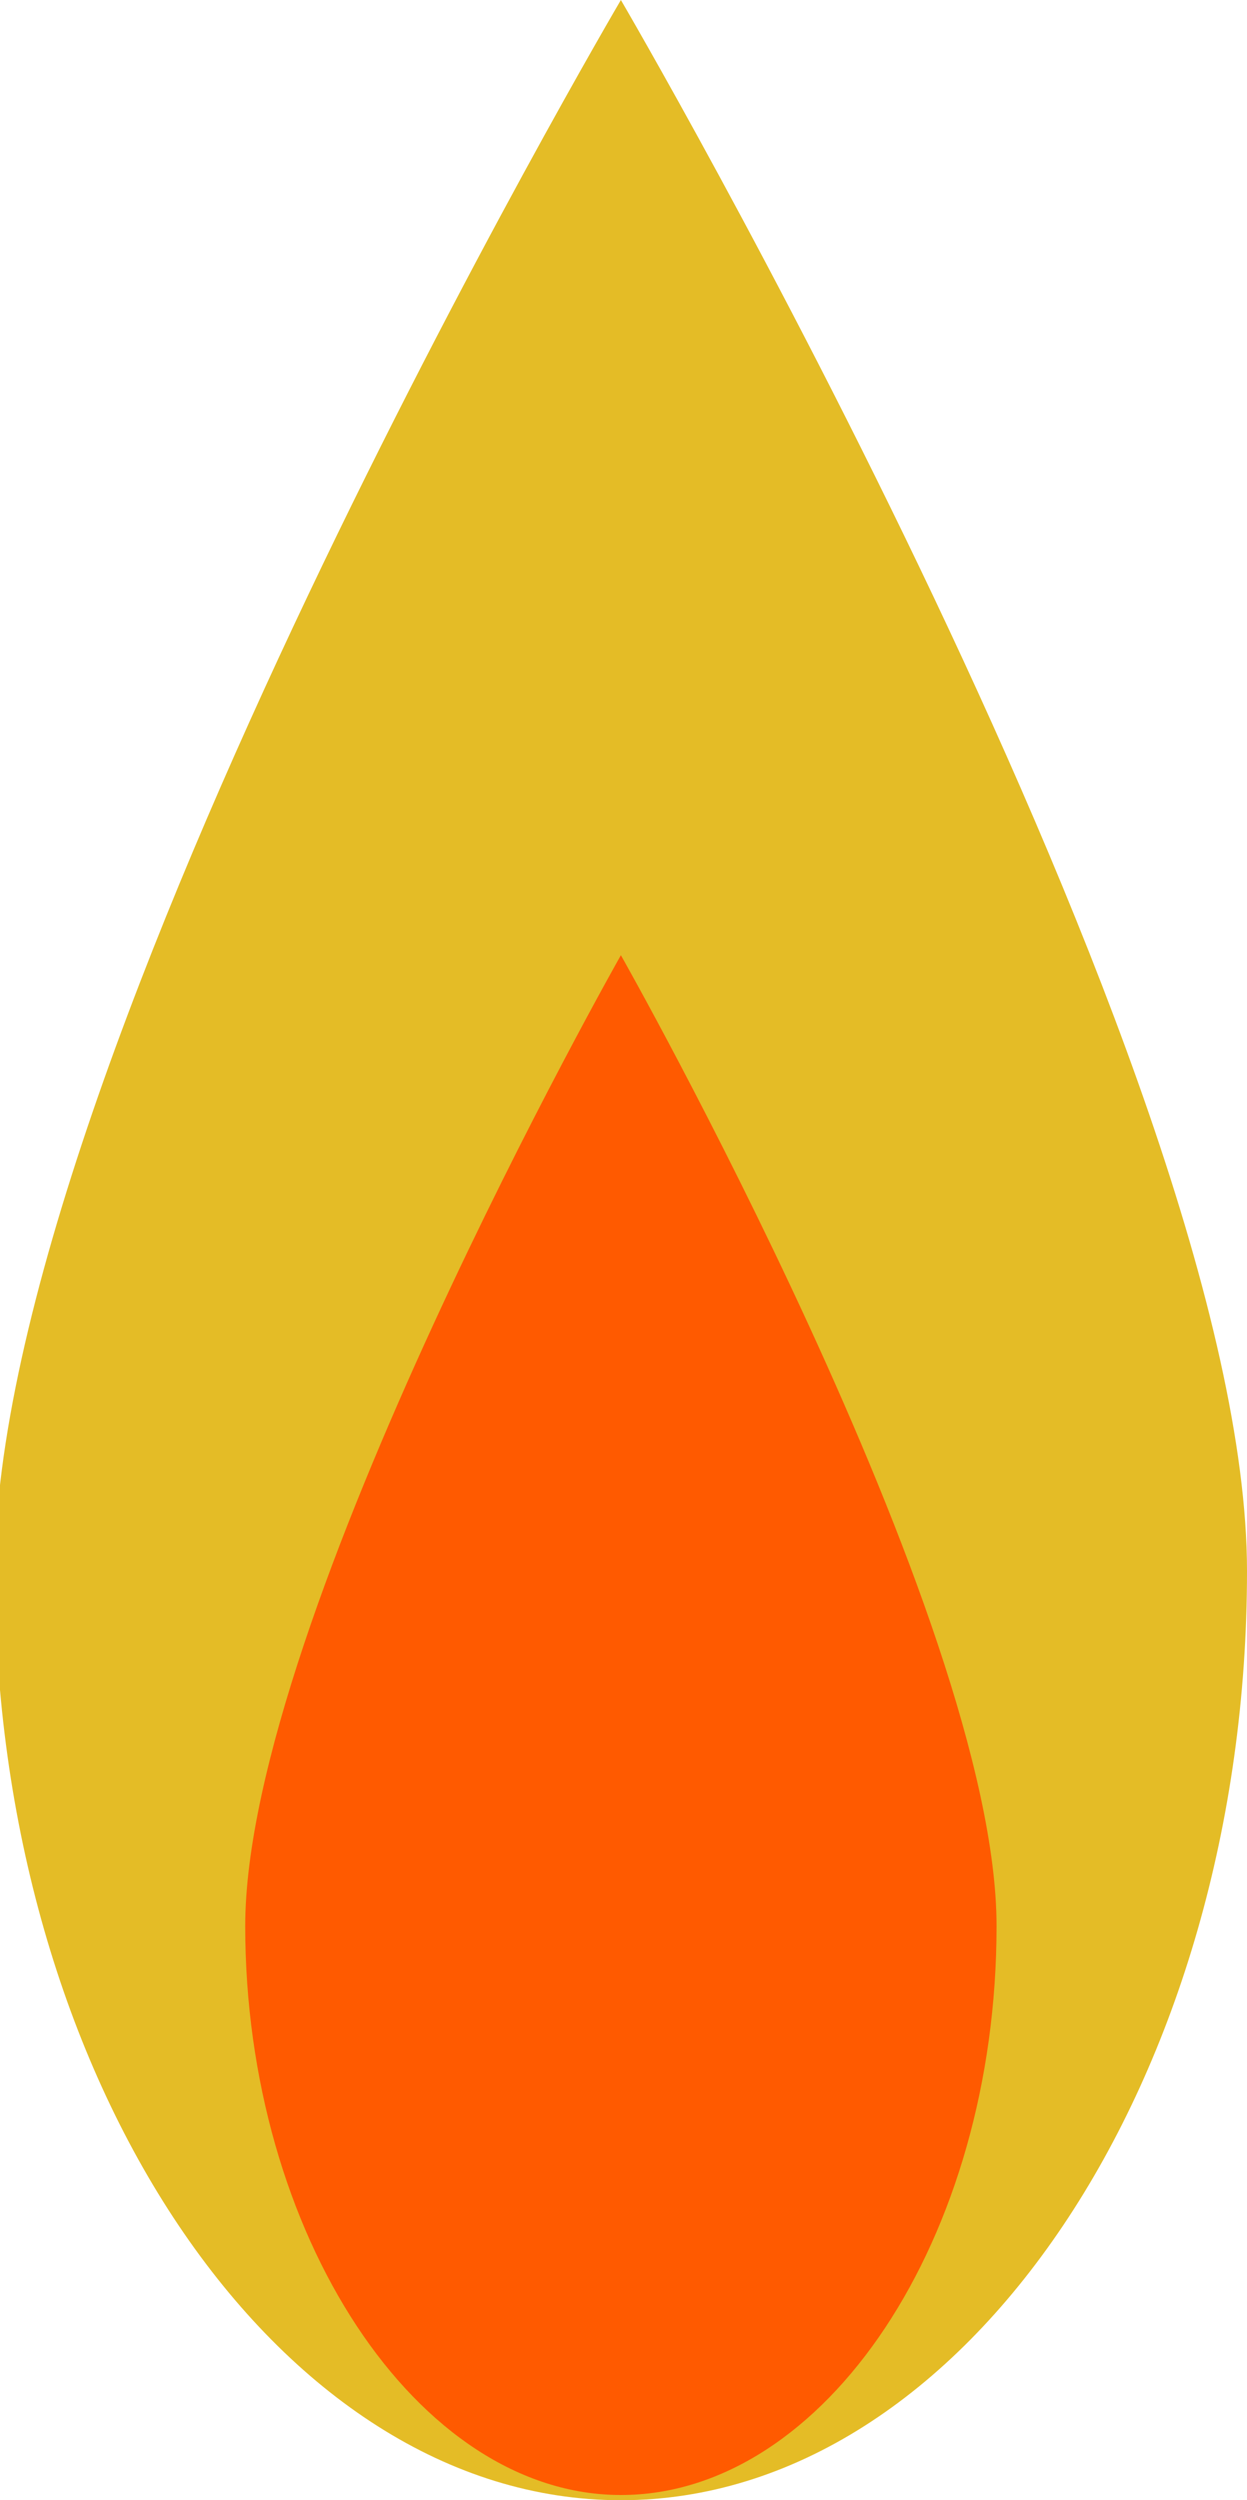
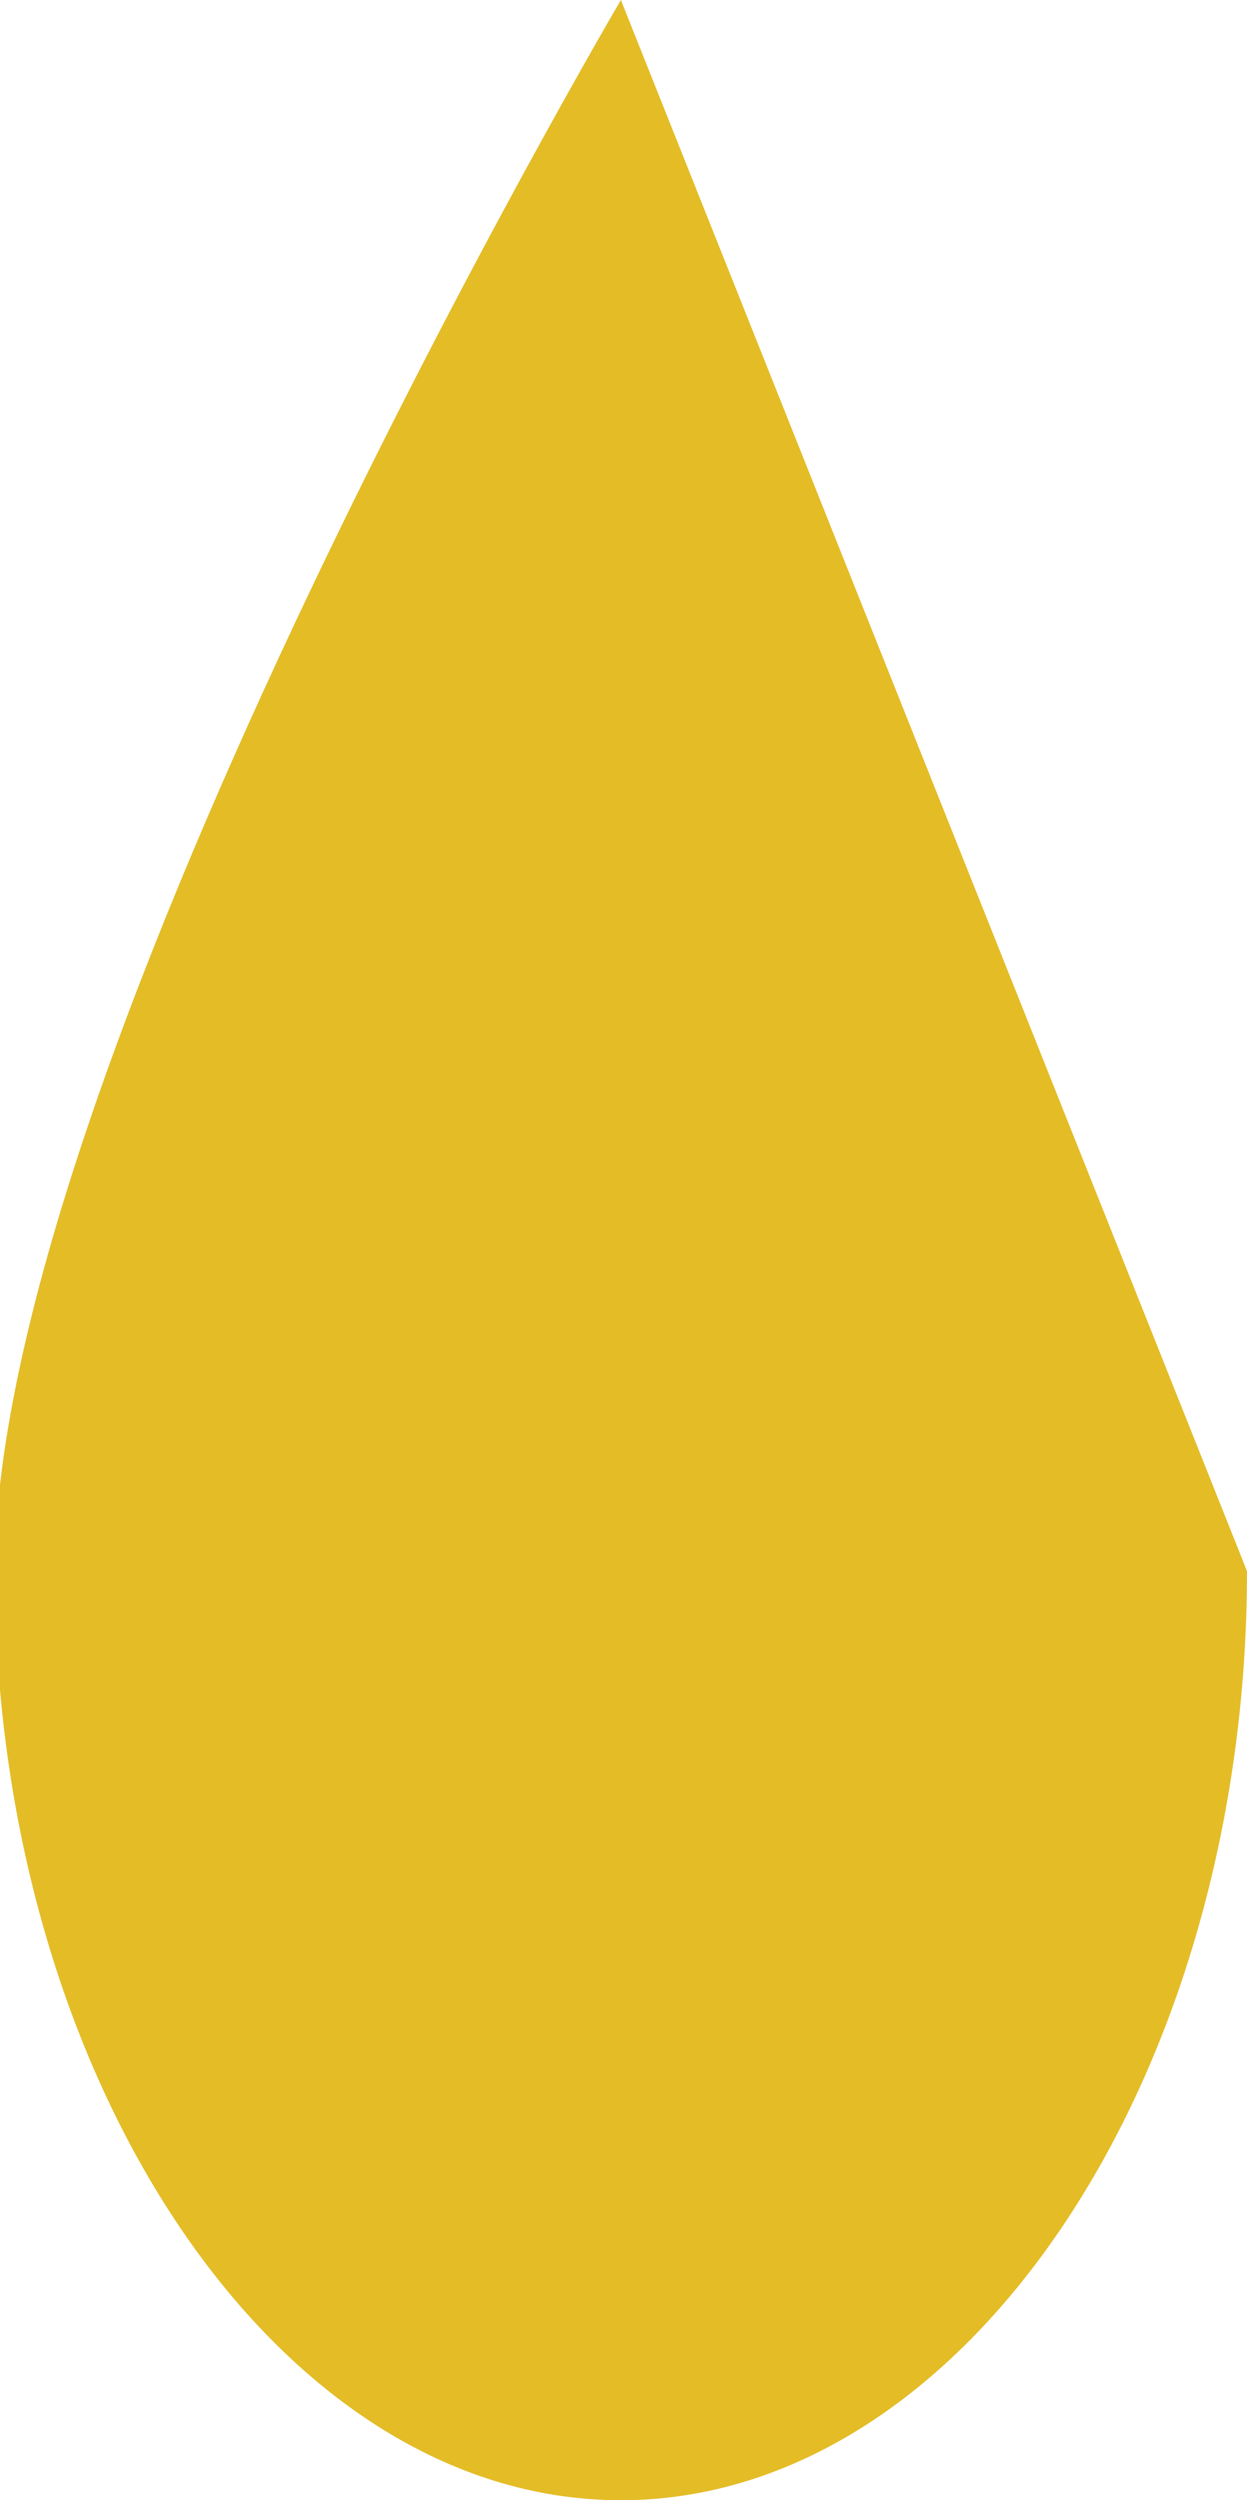
<svg xmlns="http://www.w3.org/2000/svg" version="1.1" id="Layer_1" x="0px" y="0px" viewBox="-415.9 239 23.9 47.9" style="enable-background:new -415.9 239 23.9 47.9;" xml:space="preserve">
  <style type="text/css">
	.st0{fill:#E4BC26;}
	.st1{fill:#FF5A00;}
</style>
  <g id="Capa_1">
</g>
  <g>
-     <path id="XMLID_3_" class="st0" d="M-392,269.1c0,9.7-5.4,17.8-12,17.8s-12-8.1-12-17.8c0-9.7,12-30.1,12-30.1   S-392,259.5-392,269.1z" />
-     <path id="XMLID_2_" class="st1" d="M-396.8,275.9c0,6-3.3,10.9-7.2,10.9s-7.2-5-7.2-10.9s7.2-18.6,7.2-18.6S-396.8,270-396.8,275.9   z" />
+     <path id="XMLID_3_" class="st0" d="M-392,269.1c0,9.7-5.4,17.8-12,17.8s-12-8.1-12-17.8c0-9.7,12-30.1,12-30.1   z" />
  </g>
</svg>